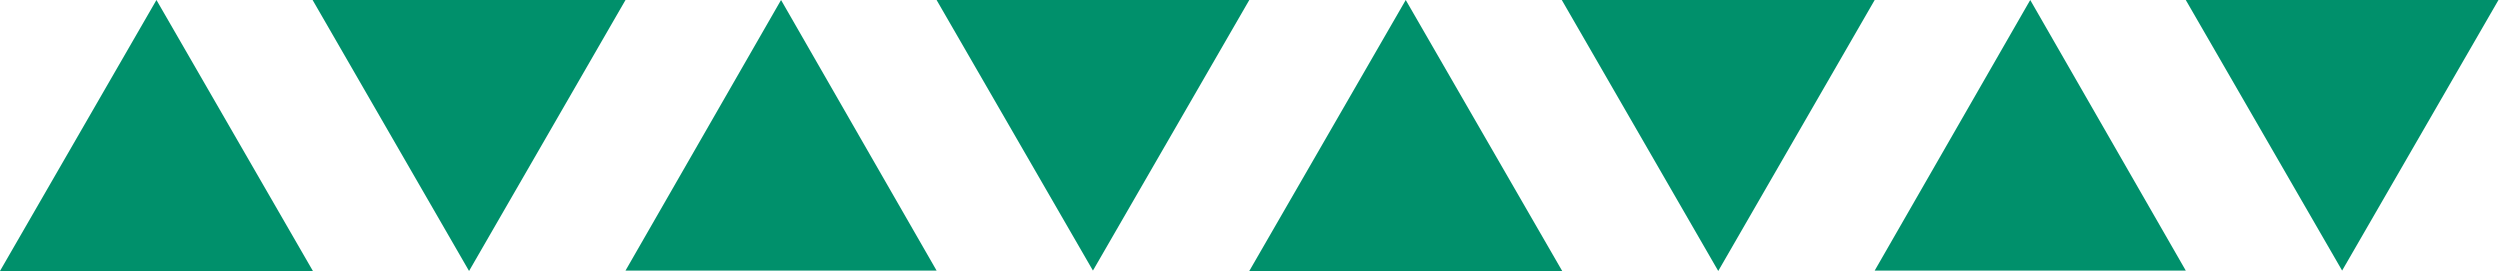
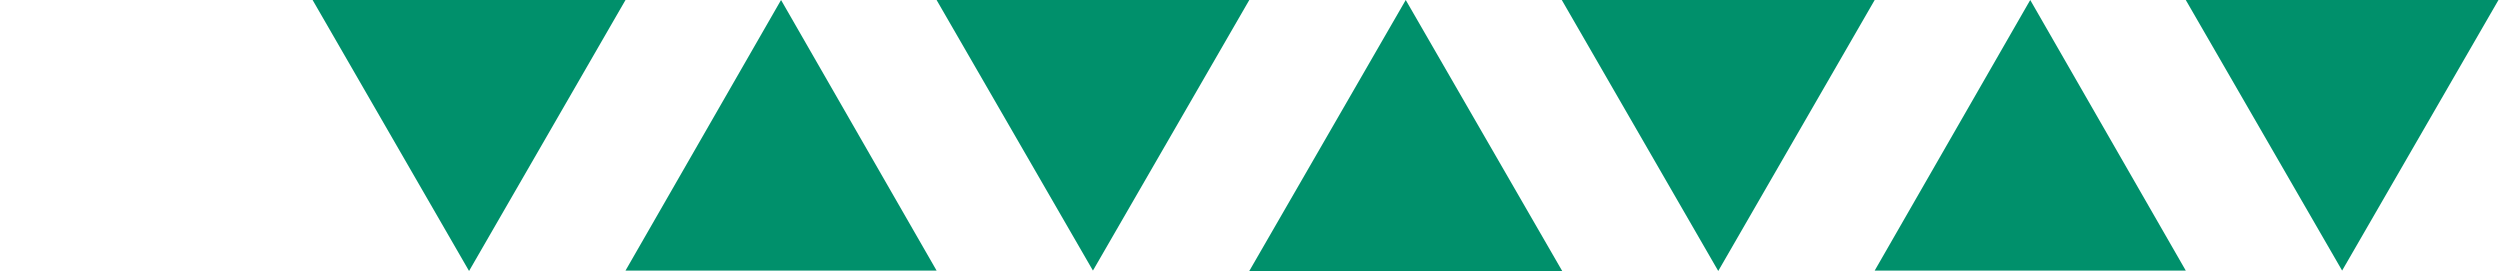
<svg xmlns="http://www.w3.org/2000/svg" width="1543" height="168" viewBox="0 0 1543 168" fill="none">
-   <path d="M96.562 0L193.124 167.25H0L96.562 0Z" fill="#00906B" />
  <path d="M867.624 0L964.186 167.25H771.062L867.624 0Z" fill="#00906B" />
  <path d="M482.063 0L578.063 167H386.062L482.063 0Z" fill="#00906B" />
  <path d="M1253.06 0L1349.06 167H1157.06L1253.06 0Z" fill="#00906B" />
  <path d="M289.501 167.25L192.939 -1.68834e-05L386.063 0L289.501 167.25Z" fill="#00906B" />
  <path d="M1060.5 167.25L963.939 -1.68834e-05L1157.06 0L1060.5 167.25Z" fill="#00906B" />
  <path d="M674.562 167L578.062 2.55852e-06L771.063 1.94311e-05L674.562 167Z" fill="#00906B" />
  <path d="M1445.56 167L1349.06 2.55852e-06L1542.06 1.94311e-05L1445.56 167Z" fill="#00906B" />
</svg>